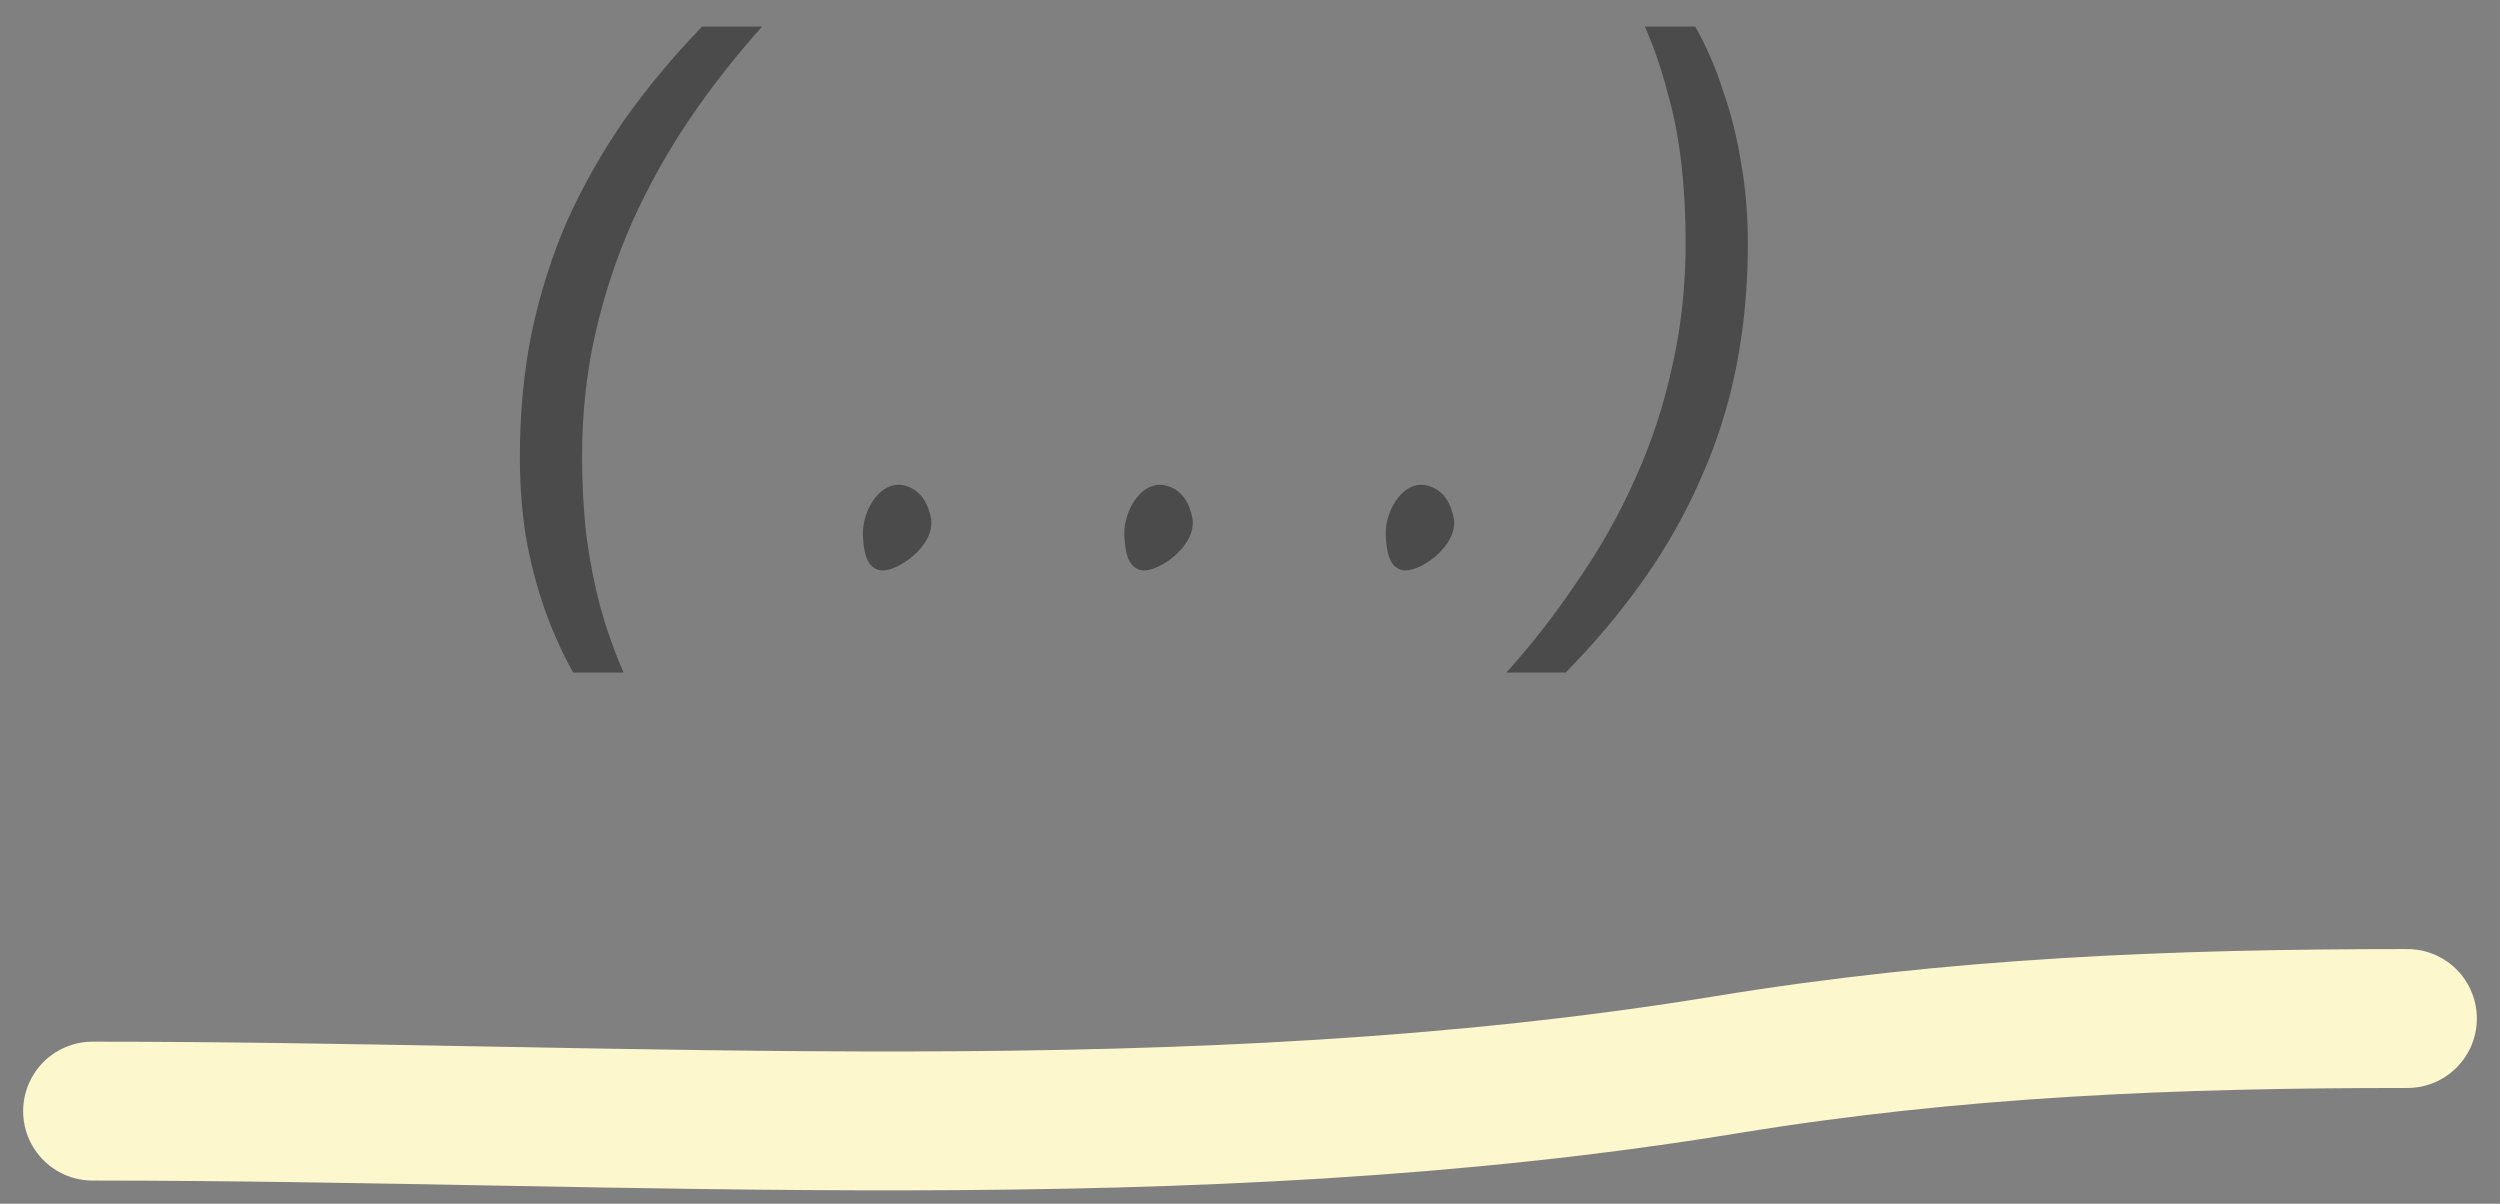
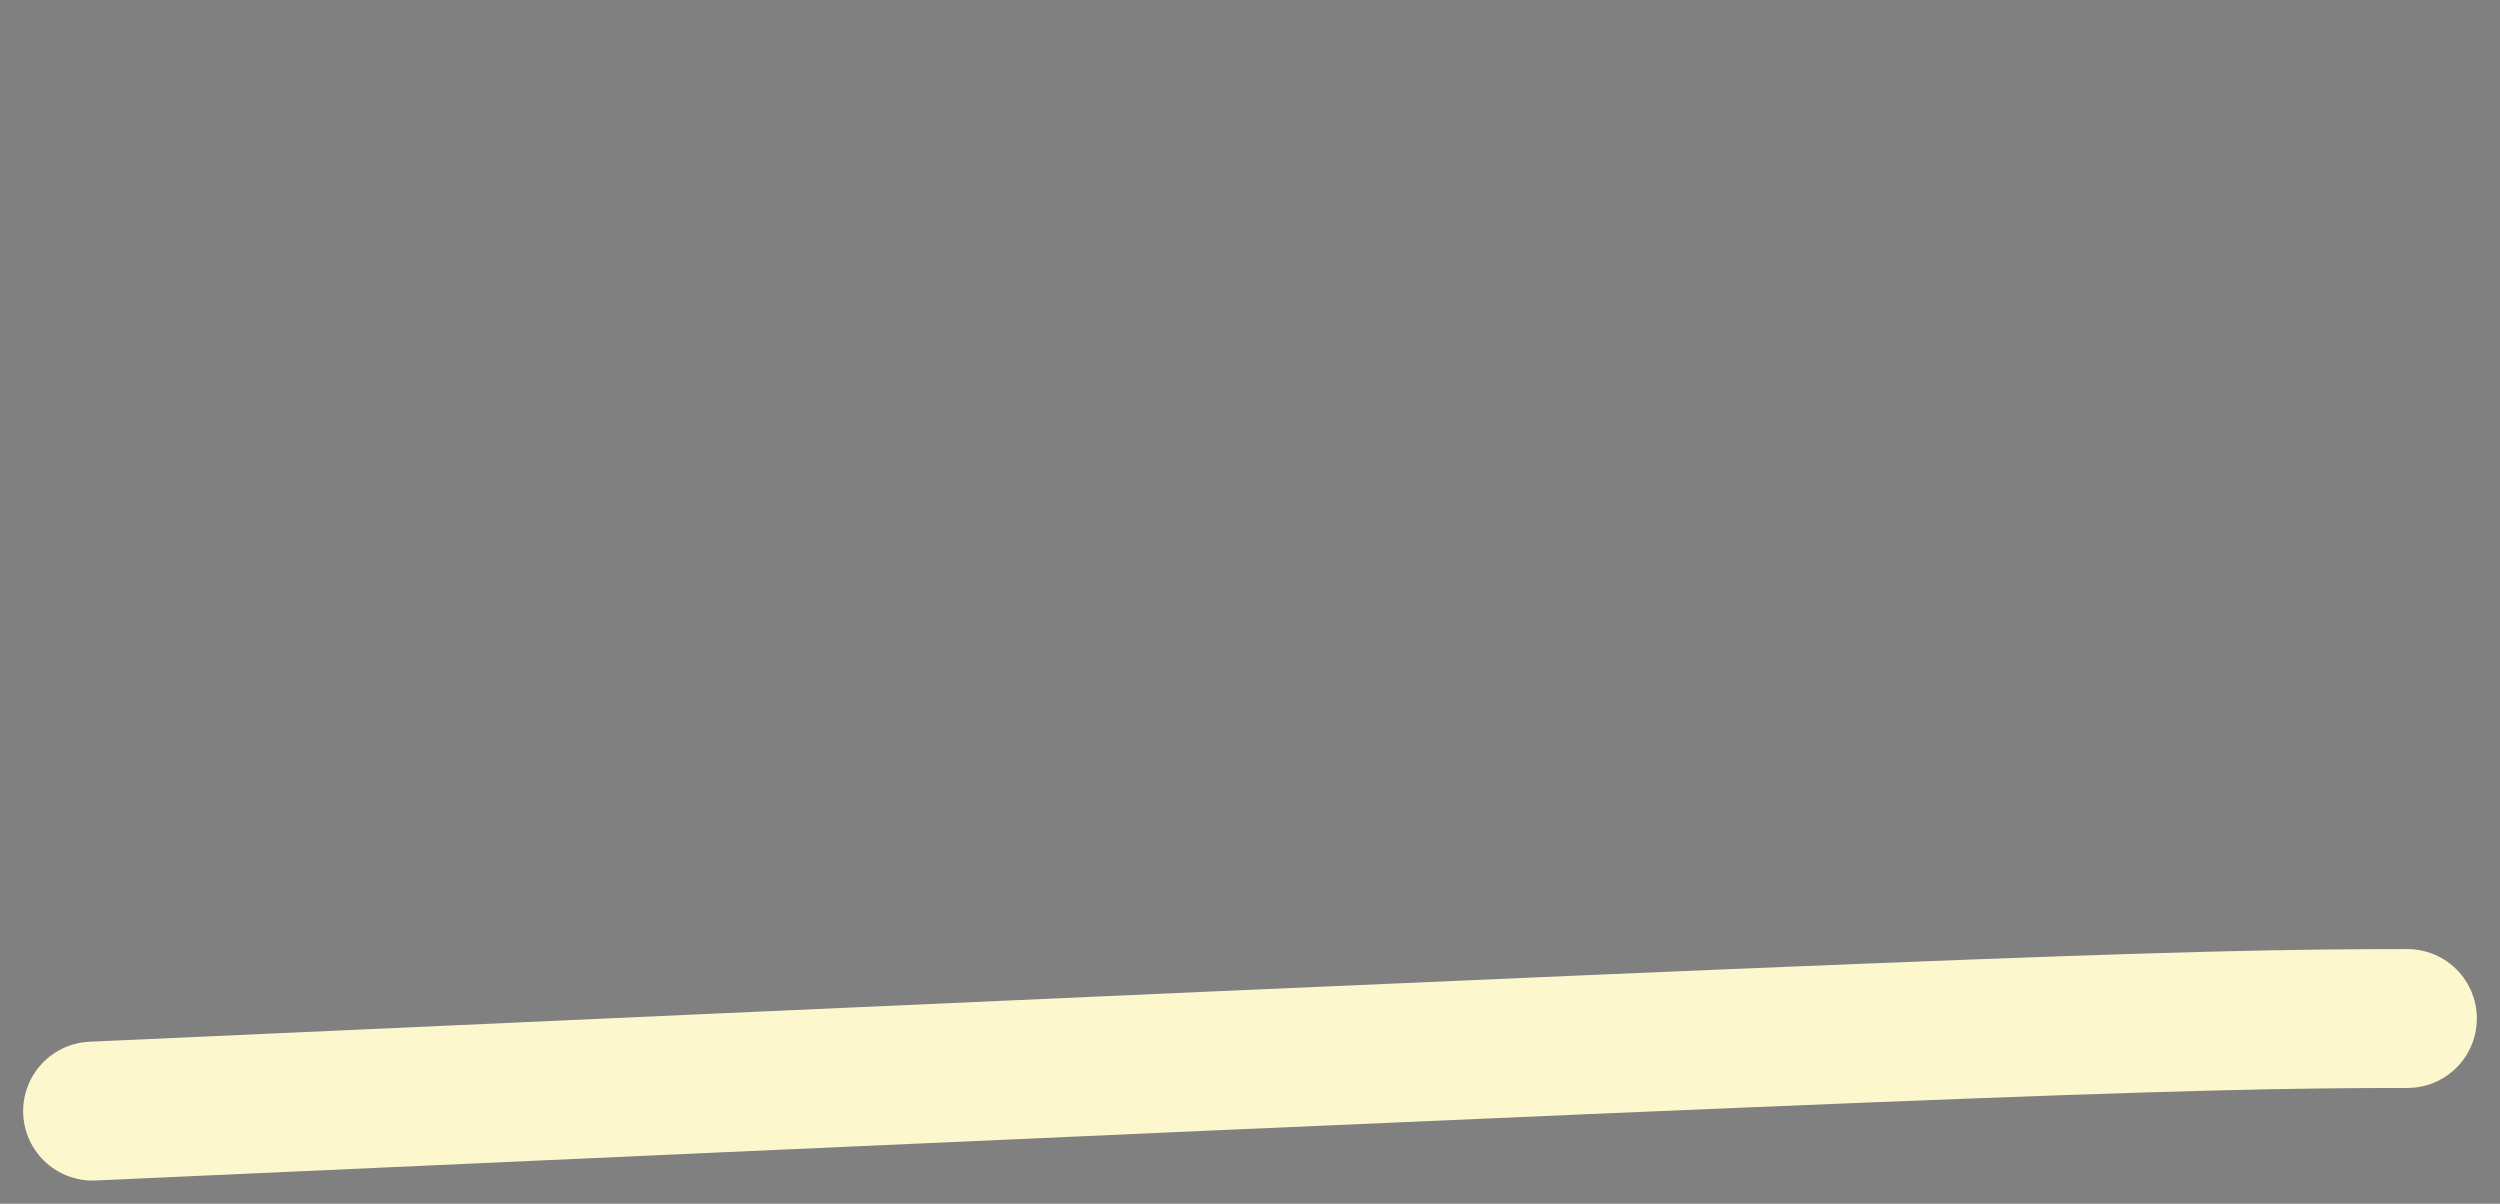
<svg xmlns="http://www.w3.org/2000/svg" width="54" height="26" viewBox="0 0 54 26" fill="none">
  <rect x="0" y="0" width="54" height="26" fill="#808080" stroke="none" />
-   <path d="M12.381 14.527C12.136 14.09 11.928 13.626 11.757 13.135C11.586 12.645 11.453 12.127 11.357 11.583C11.272 11.029 11.229 10.458 11.229 9.871C11.229 8.922 11.314 8.026 11.485 7.183C11.666 6.33 11.922 5.525 12.253 4.767C12.594 4.01 13.005 3.285 13.485 2.591C13.976 1.898 14.536 1.226 15.165 0.575H16.461C15.896 1.205 15.373 1.871 14.893 2.575C14.424 3.269 14.013 4.005 13.661 4.783C13.32 5.551 13.053 6.357 12.861 7.199C12.669 8.042 12.573 8.927 12.573 9.855C12.573 10.474 12.605 11.055 12.669 11.599C12.744 12.143 12.845 12.655 12.973 13.135C13.112 13.626 13.277 14.09 13.469 14.527H12.381ZM20.11 11.199C20.206 11.791 19.374 12.367 19.022 12.319C18.702 12.271 18.654 11.887 18.638 11.551C18.622 11.007 19.038 10.335 19.566 10.495C19.886 10.591 20.046 10.863 20.11 11.199ZM25.757 11.199C25.853 11.791 25.021 12.367 24.669 12.319C24.349 12.271 24.301 11.887 24.285 11.551C24.269 11.007 24.685 10.335 25.213 10.495C25.533 10.591 25.693 10.863 25.757 11.199ZM31.403 11.199C31.499 11.791 30.667 12.367 30.315 12.319C29.995 12.271 29.947 11.887 29.931 11.551C29.915 11.007 30.331 10.335 30.859 10.495C31.179 10.591 31.339 10.863 31.403 11.199ZM32.538 14.527C33.104 13.898 33.621 13.231 34.09 12.527C34.57 11.834 34.981 11.103 35.322 10.335C35.674 9.557 35.941 8.746 36.122 7.903C36.314 7.061 36.41 6.175 36.41 5.247C36.41 4.629 36.378 4.047 36.314 3.503C36.25 2.959 36.149 2.447 36.01 1.967C35.882 1.477 35.722 1.013 35.53 0.575H36.618C36.864 1.013 37.066 1.482 37.226 1.983C37.397 2.474 37.525 2.991 37.61 3.535C37.706 4.079 37.754 4.65 37.754 5.247C37.754 6.197 37.669 7.098 37.498 7.951C37.328 8.794 37.072 9.594 36.73 10.351C36.4 11.109 35.989 11.834 35.498 12.527C35.008 13.221 34.448 13.887 33.818 14.527H32.538Z" fill="#4B4B4B" />
-   <path d="M2 24C13.667 24 25.706 24.897 37.278 23C42.262 22.183 46.962 22 52 22" stroke="#FCF7CD" stroke-width="3" stroke-linecap="round" />
+   <path d="M2 24C42.262 22.183 46.962 22 52 22" stroke="#FCF7CD" stroke-width="3" stroke-linecap="round" />
</svg>